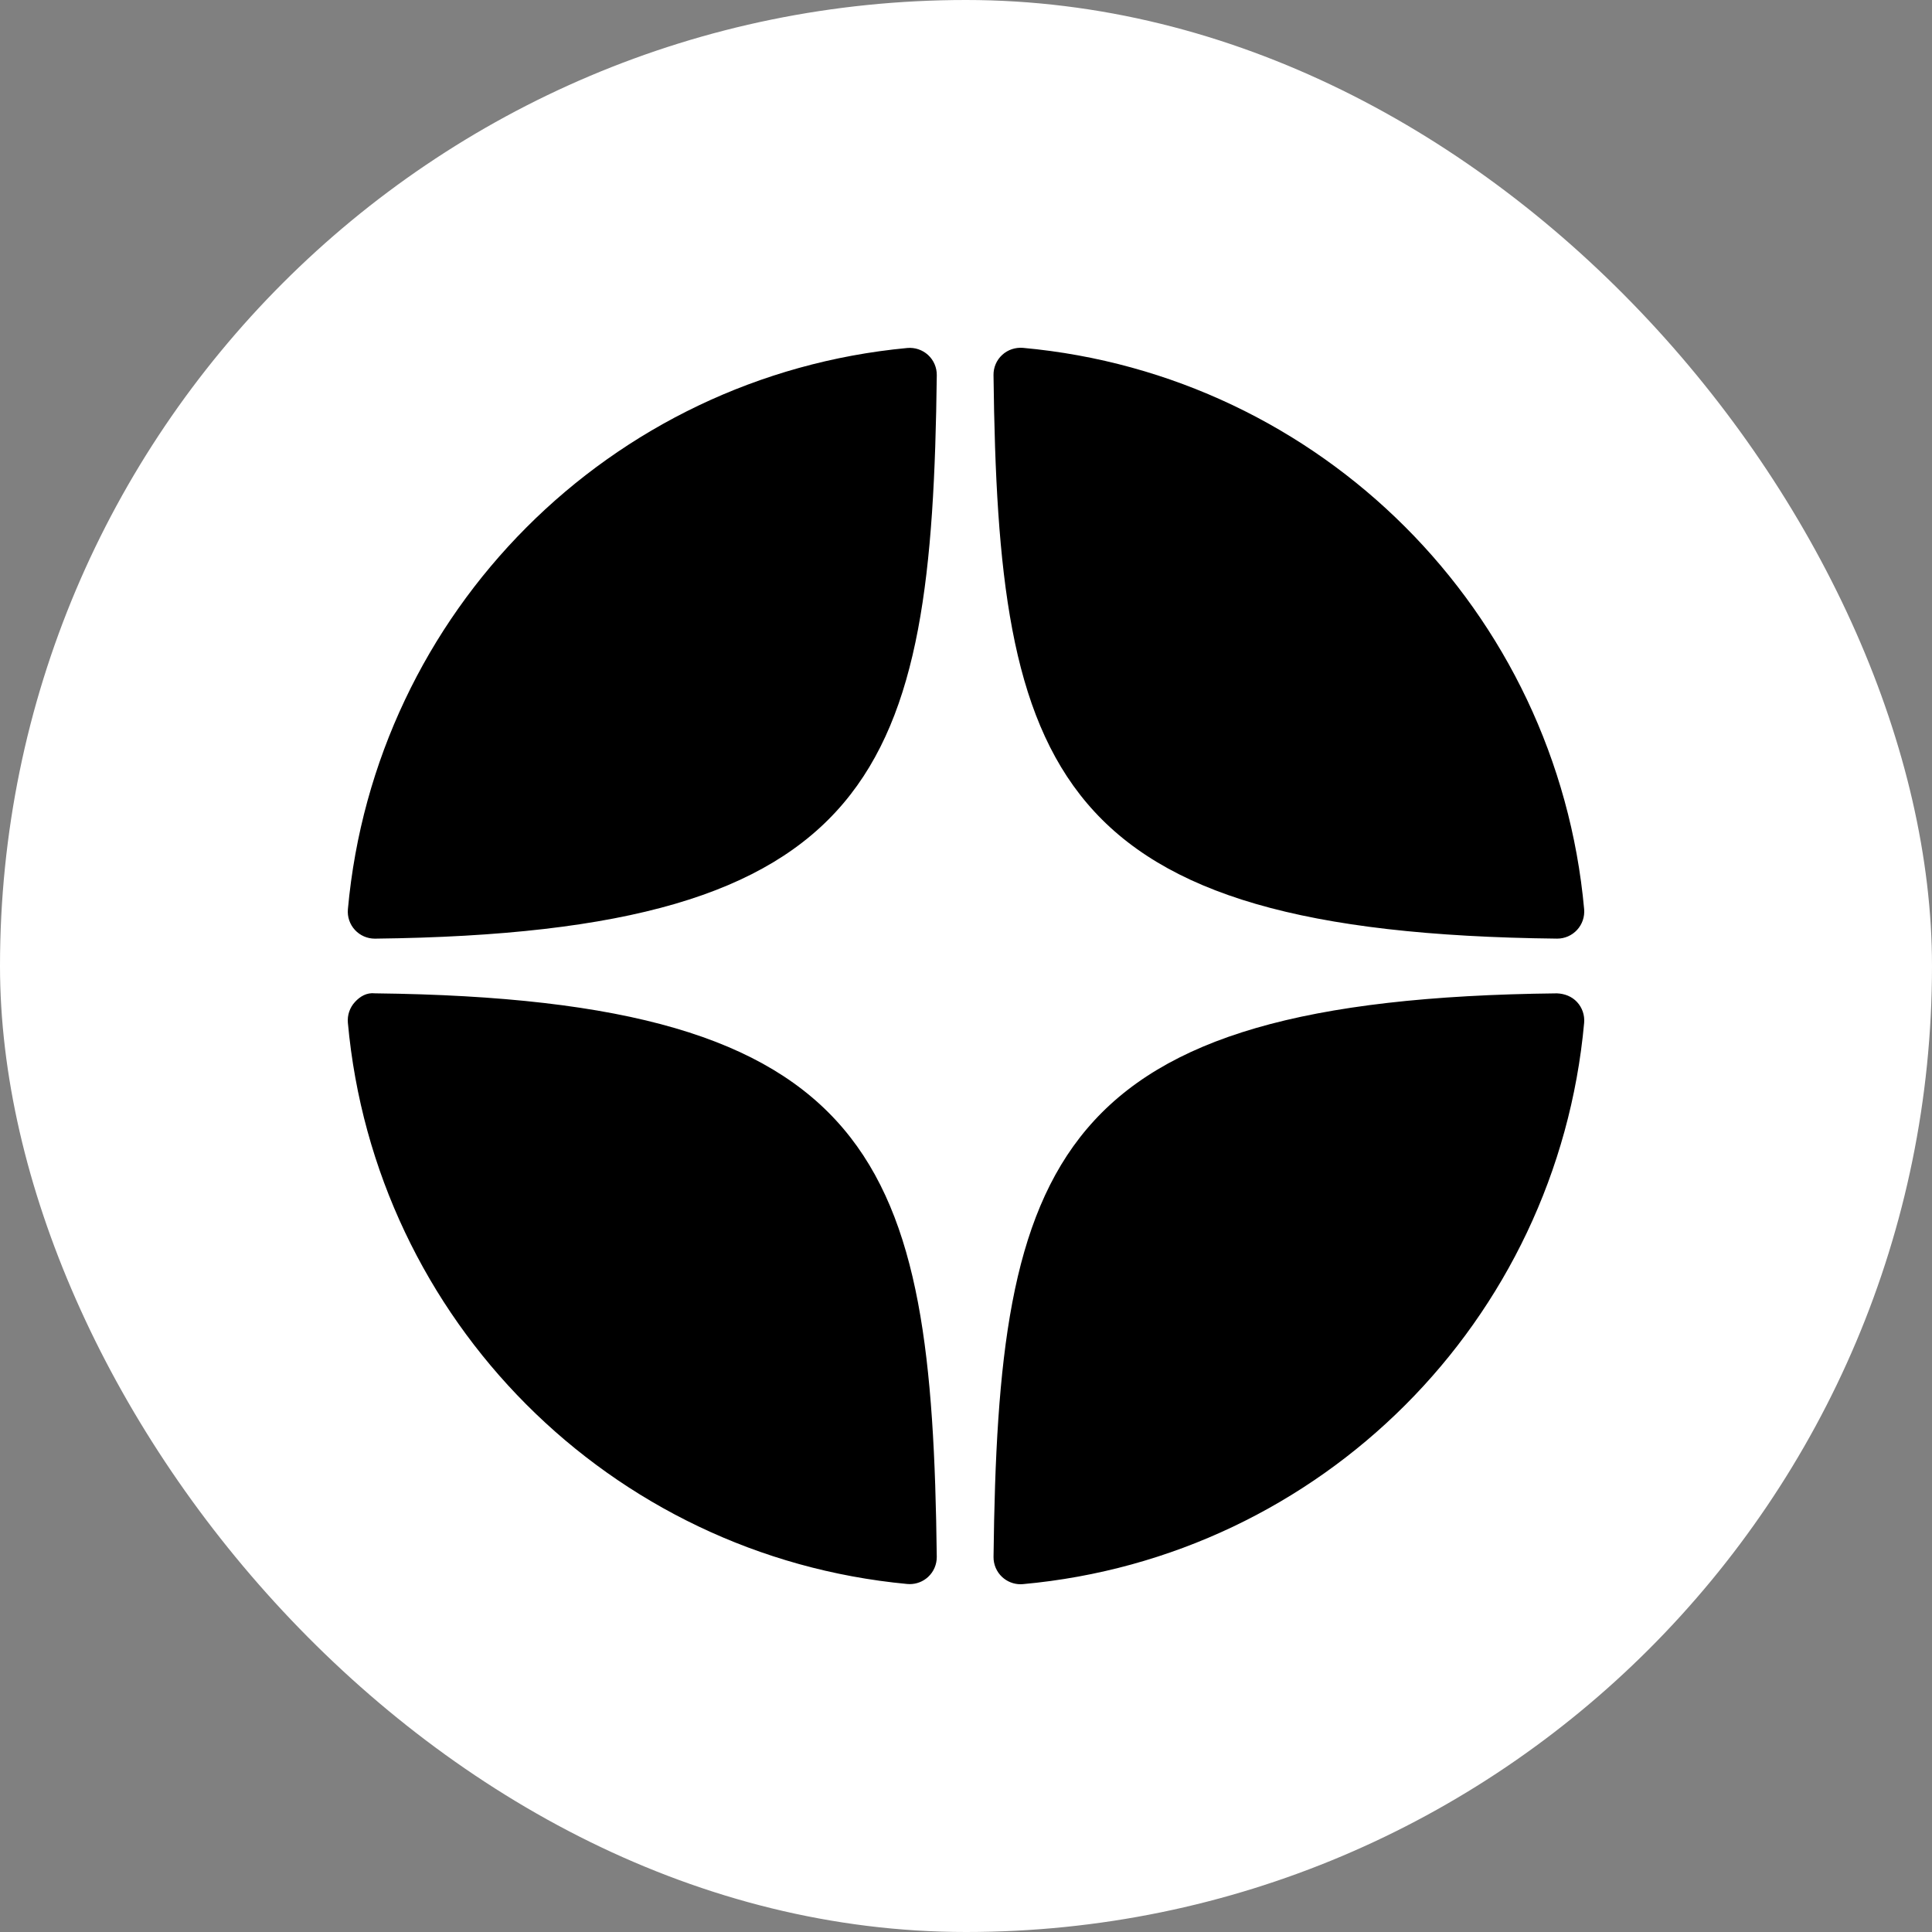
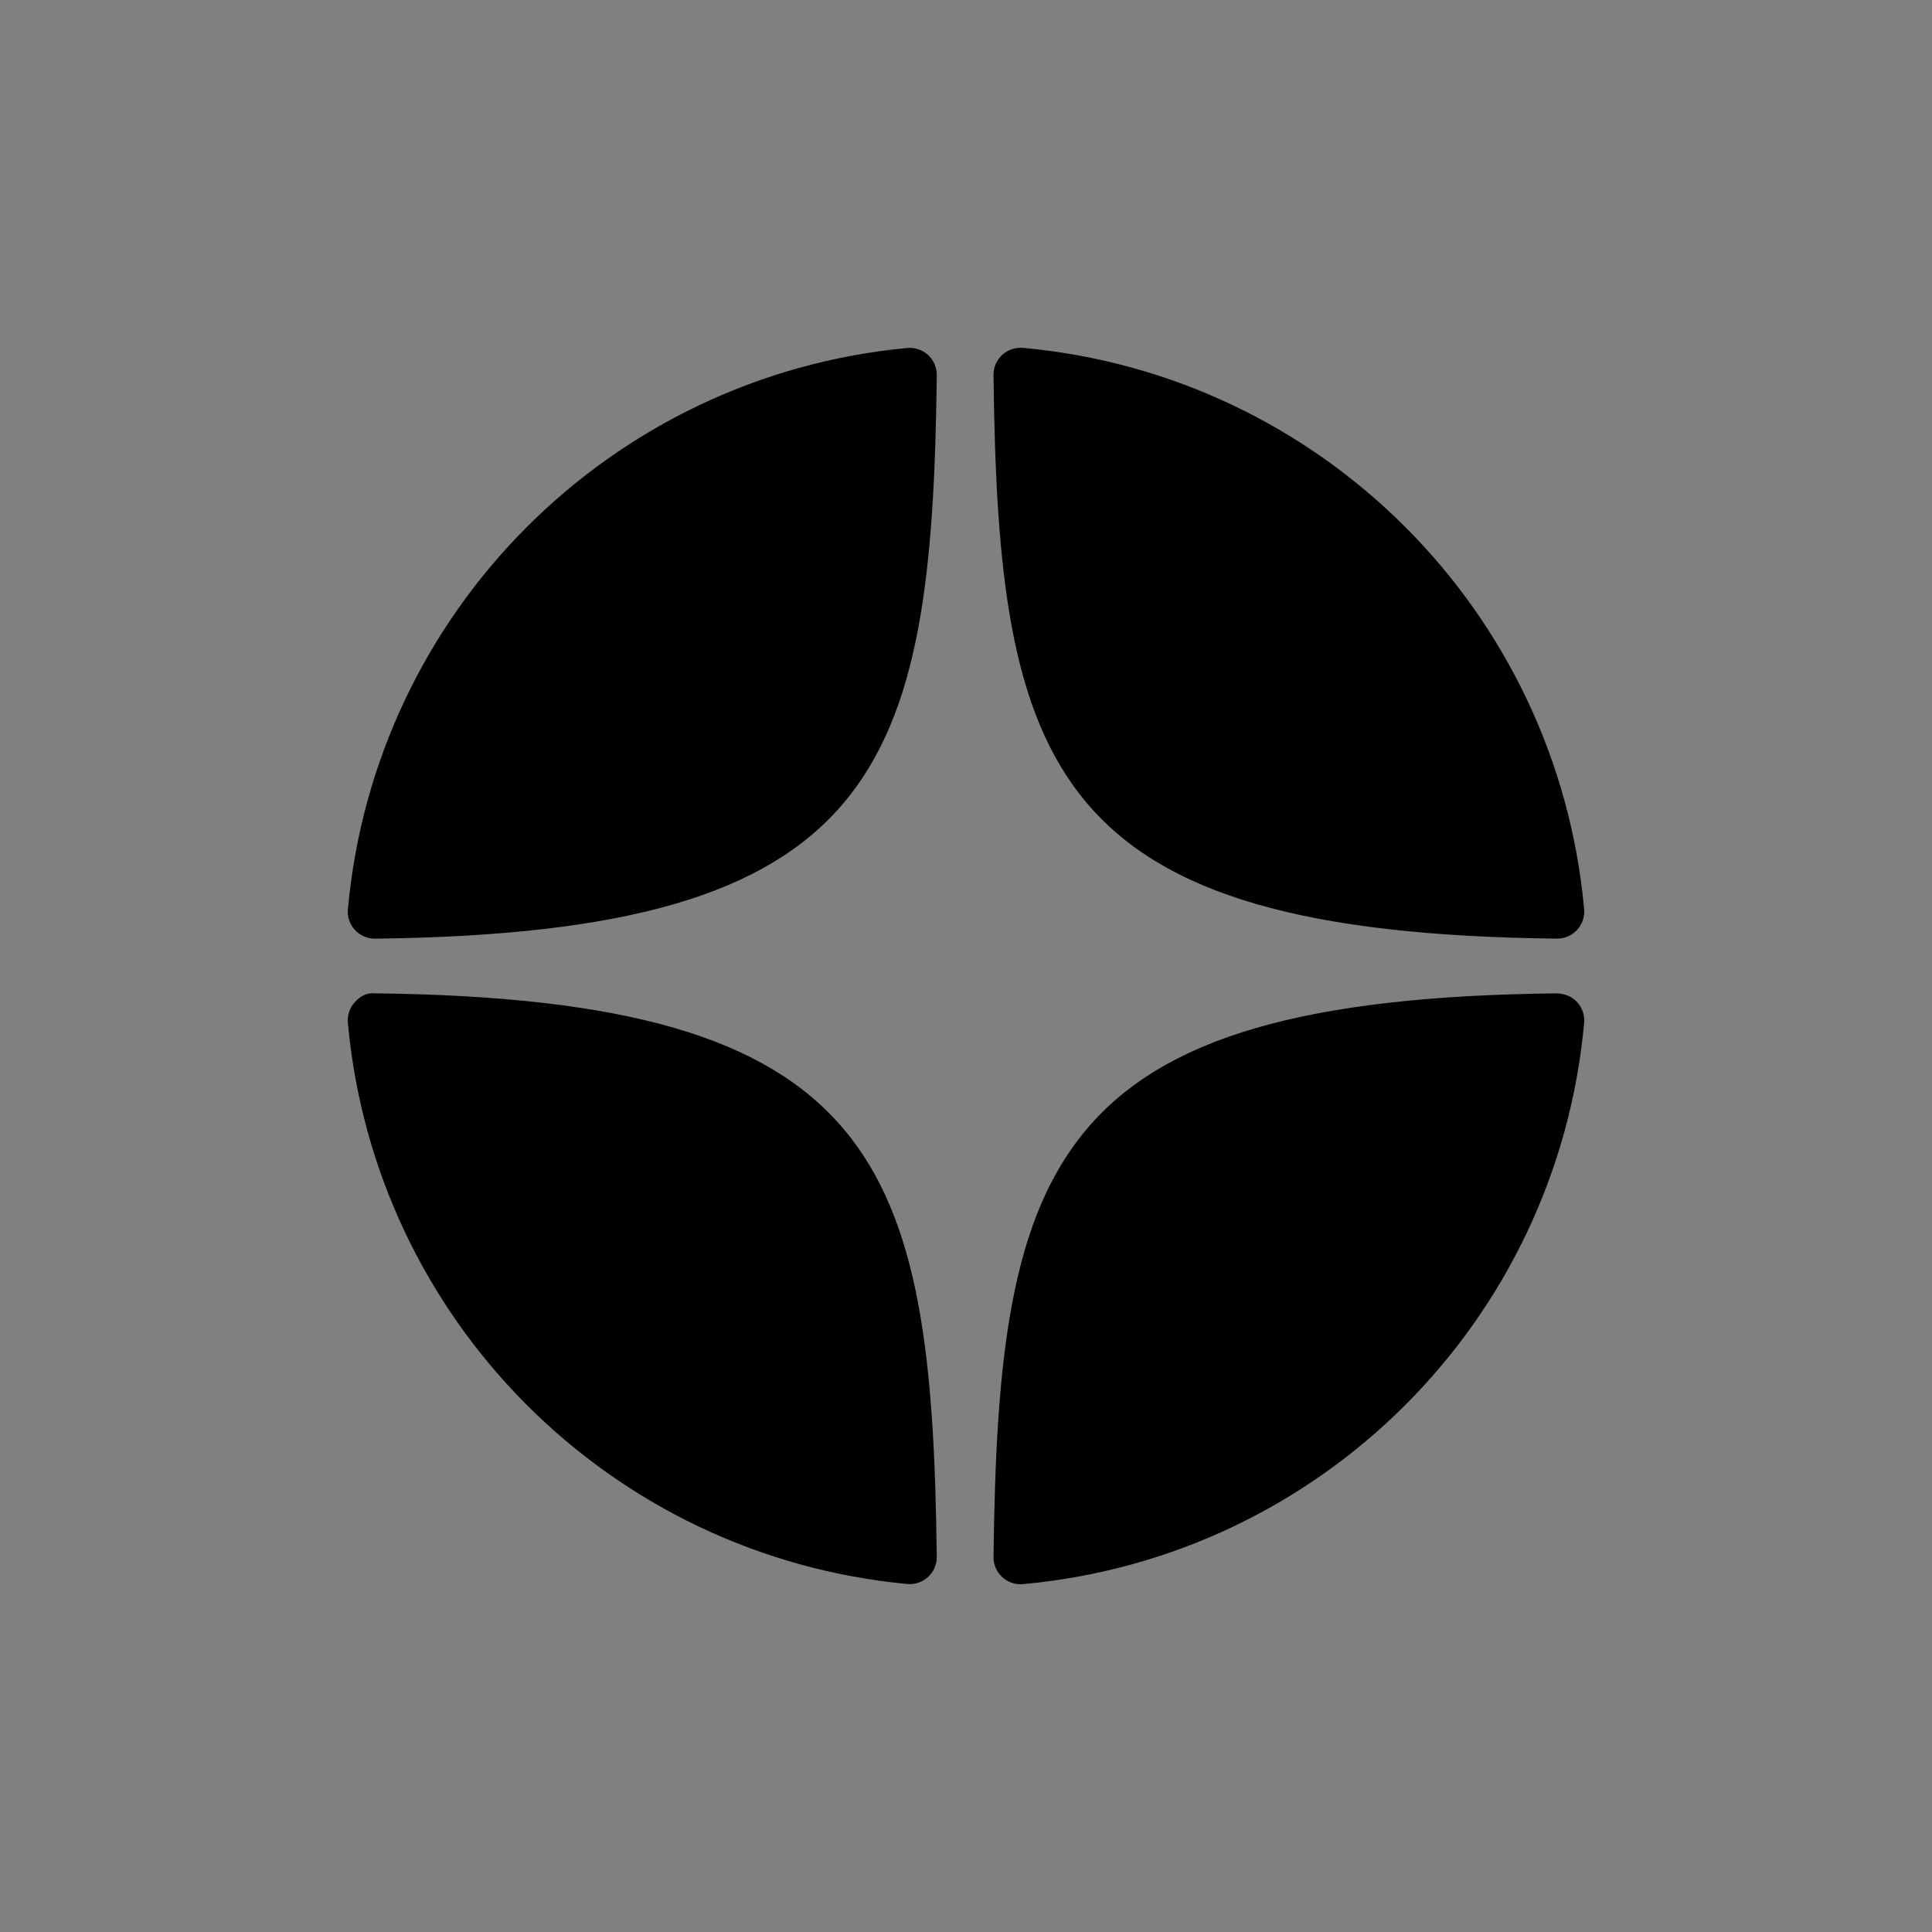
<svg xmlns="http://www.w3.org/2000/svg" width="100" height="100" viewBox="0 0 100 100" fill="none">
  <rect x="0" y="0" width="100" height="100" fill="#808080" stroke="none" />
-   <rect width="100" height="100" rx="50" fill="white" />
  <path d="M80.588 48.583C80.593 48.583 80.597 48.583 80.603 48.583C80.993 48.583 81.364 48.419 81.628 48.133C81.897 47.842 82.029 47.452 81.995 47.058C80.592 31.63 68.377 19.41 52.948 18.005C52.557 17.974 52.163 18.101 51.872 18.371C51.581 18.639 51.419 19.017 51.424 19.413C51.667 39.918 54.371 48.296 80.588 48.583ZM80.588 51.416C54.371 51.703 51.668 60.081 51.425 80.586C51.421 80.981 51.583 81.36 51.873 81.628C52.133 81.867 52.473 82 52.822 82C52.864 82 52.907 81.999 52.949 81.994C68.379 80.589 80.593 68.371 81.995 52.941C82.029 52.547 81.898 52.157 81.628 51.866C81.359 51.575 80.983 51.431 80.588 51.416ZM46.959 18.012C31.578 19.457 19.403 31.674 18.007 47.061C17.972 47.455 18.103 47.845 18.373 48.136C18.637 48.422 19.01 48.584 19.398 48.584C19.404 48.584 19.41 48.584 19.415 48.584C45.545 48.284 48.242 39.909 48.488 19.418C48.492 19.023 48.329 18.643 48.038 18.375C47.745 18.107 47.352 17.975 46.959 18.012ZM19.414 51.415C18.979 51.366 18.638 51.573 18.372 51.863C18.103 52.154 17.971 52.544 18.006 52.938C19.401 68.325 31.578 80.541 46.959 81.987C47.002 81.992 47.047 81.993 47.09 81.993C47.439 81.993 47.777 81.862 48.037 81.623C48.328 81.355 48.491 80.975 48.487 80.579C48.241 60.09 45.545 51.715 19.414 51.415Z" fill="black" />
</svg>